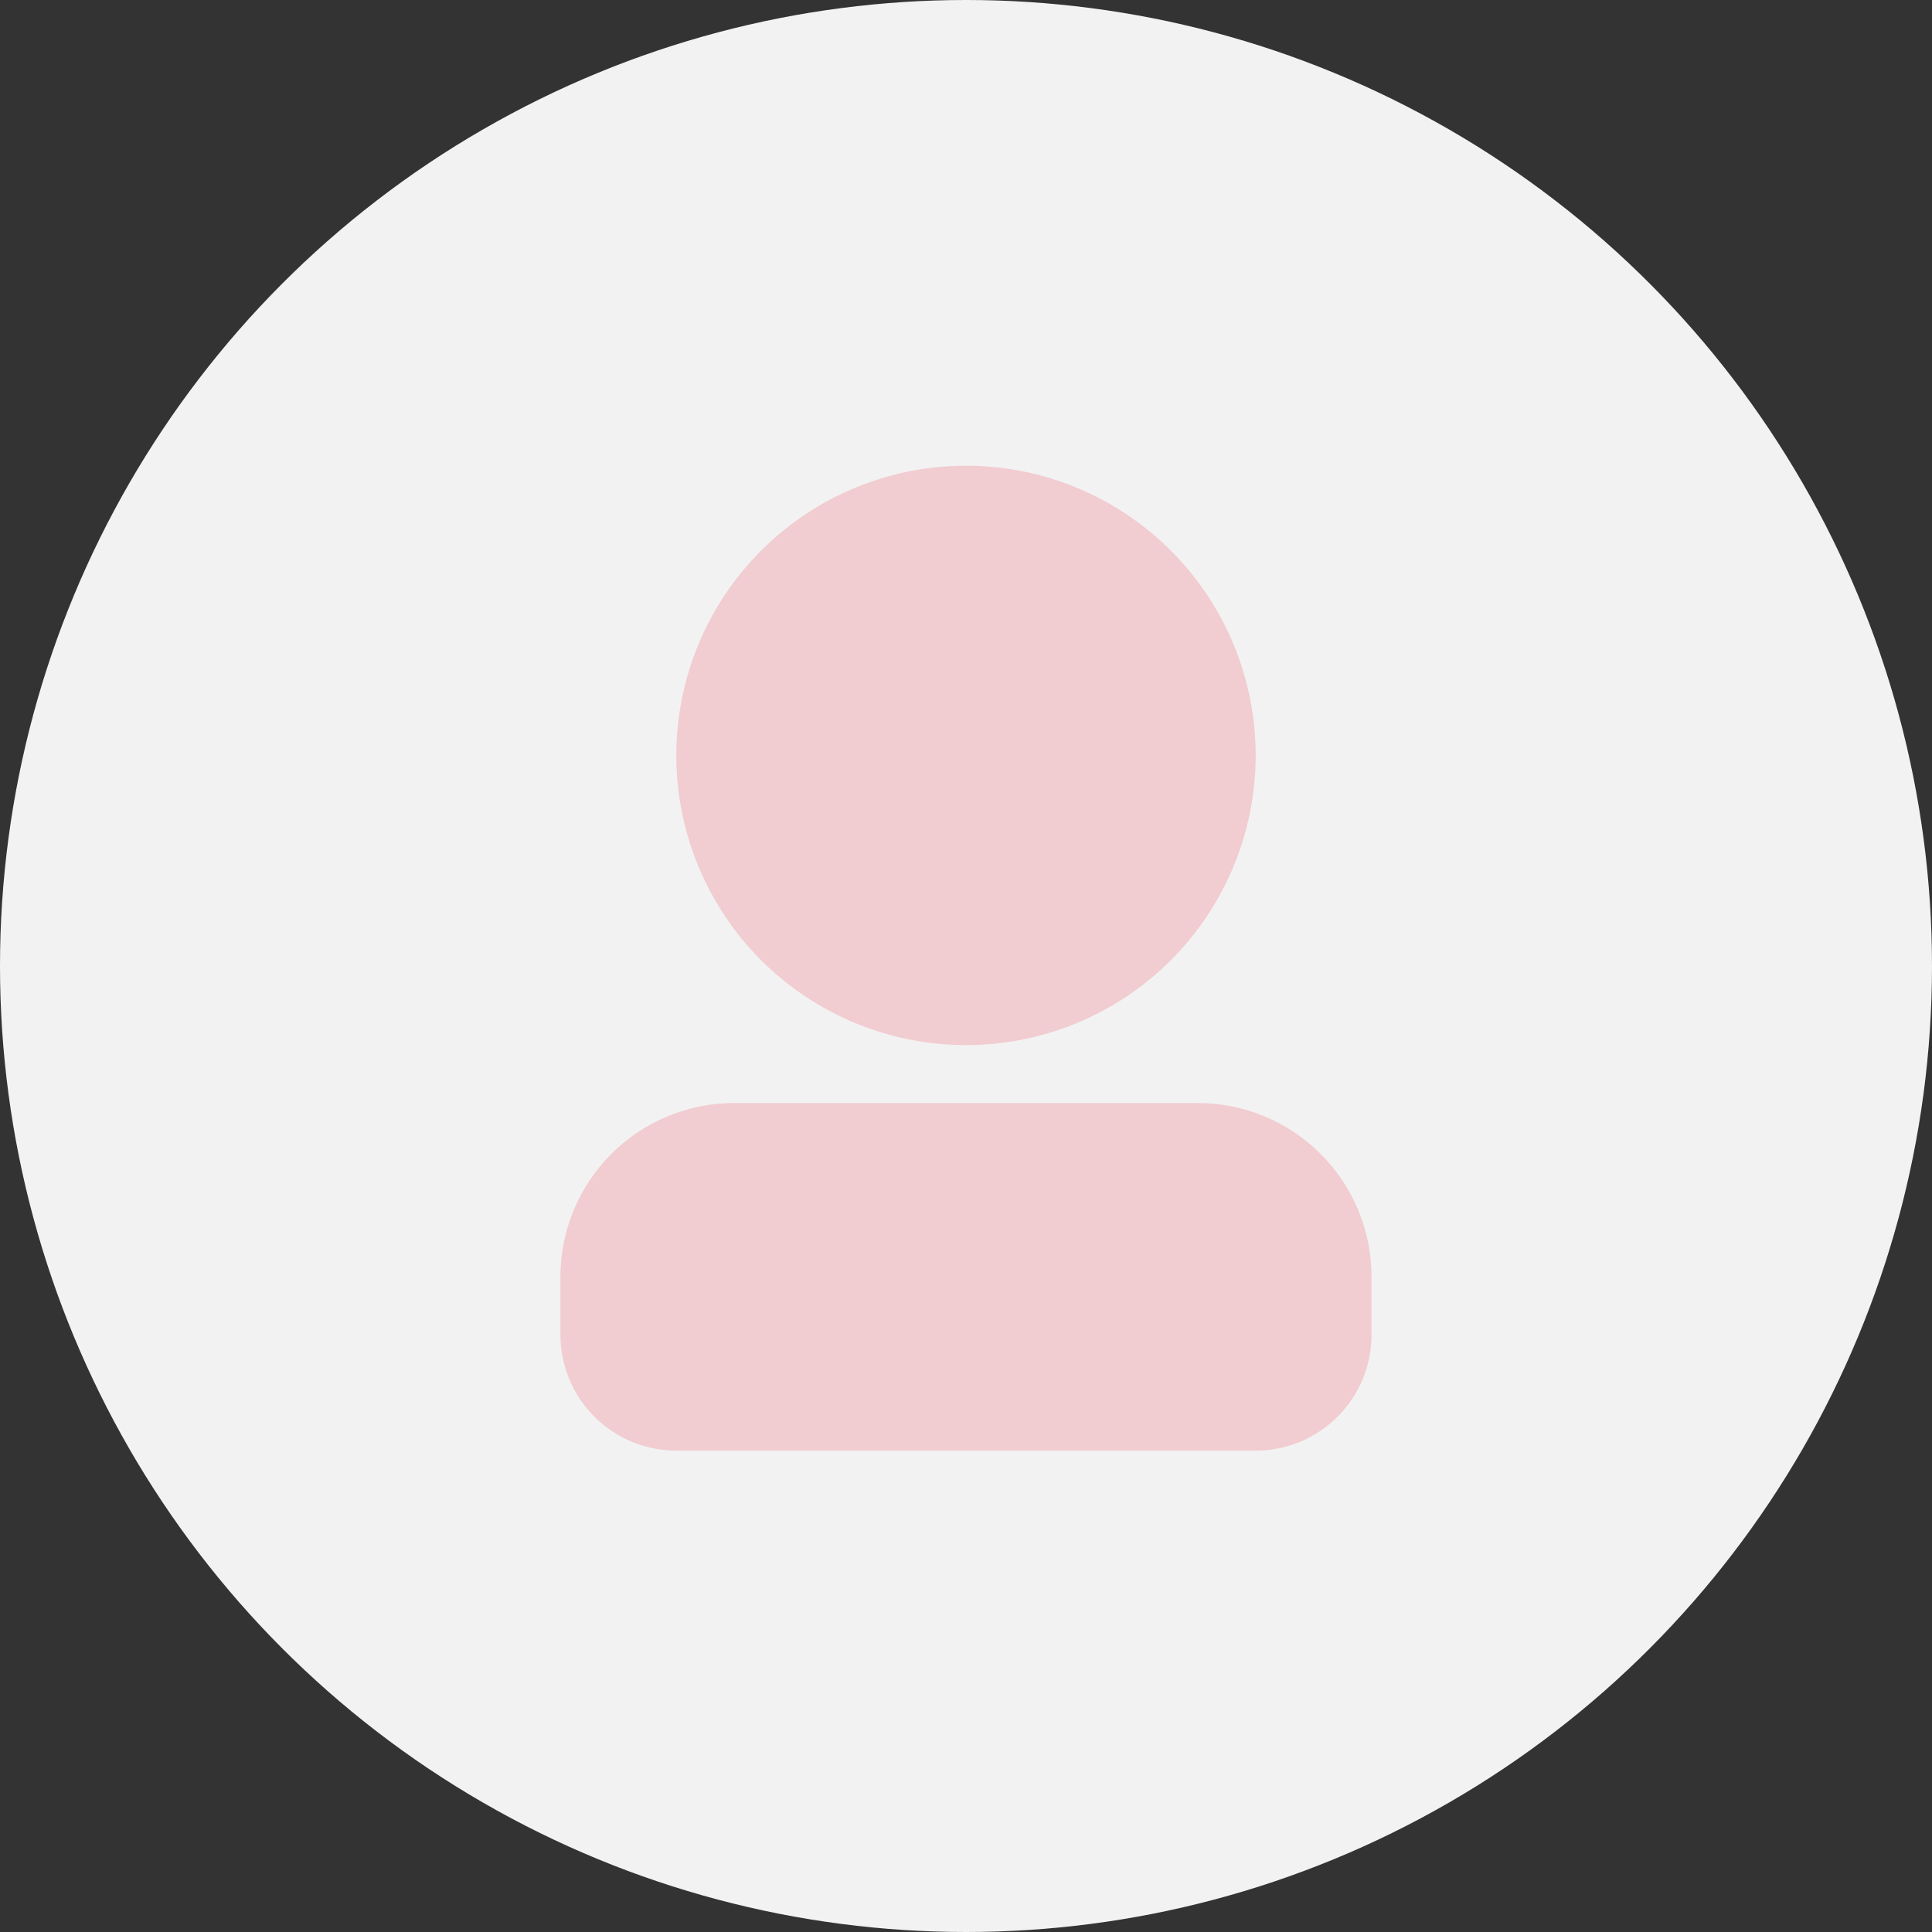
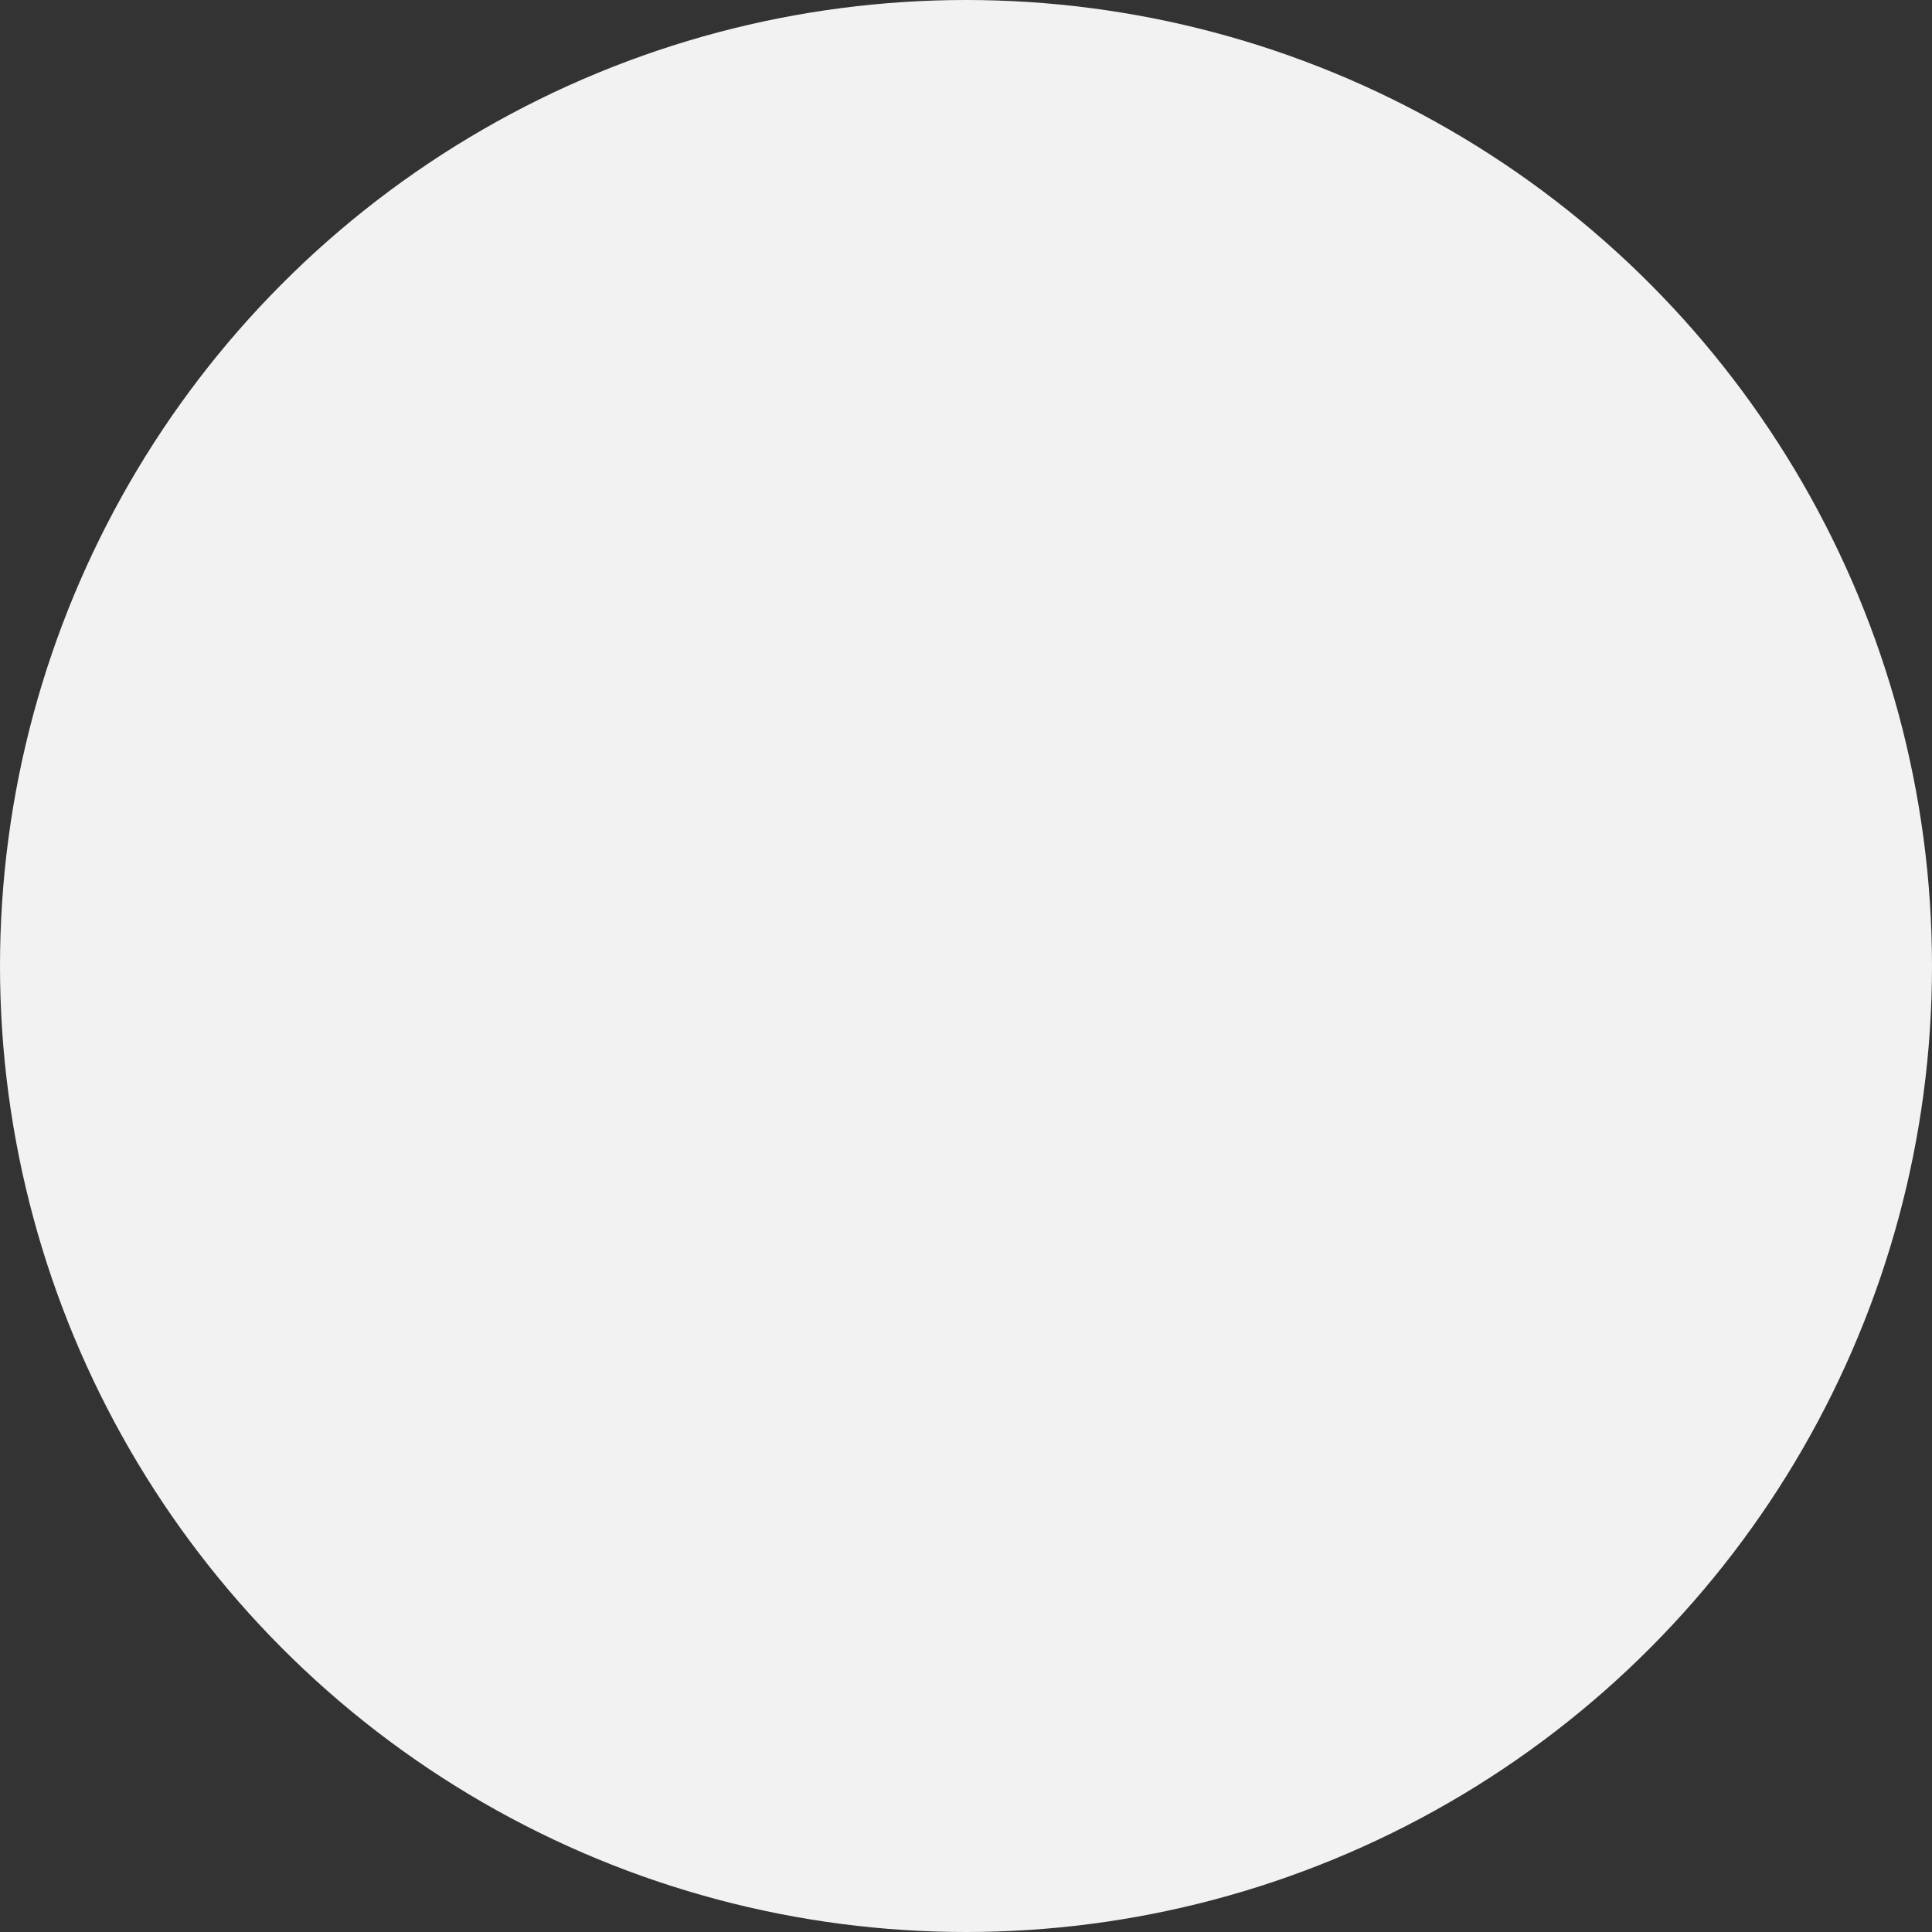
<svg xmlns="http://www.w3.org/2000/svg" width="66" height="66" viewBox="0 0 66 66" fill="none">
  <rect x="0" y="0" width="66" height="66" fill="#333333" stroke="none" />
  <circle cx="33" cy="33" r="32" fill="#F2F2F2" stroke="#F2F2F2" stroke-width="2" />
  <g clip-path="url(#clip0_1934_10779)">
    <path d="M1.334 32.371C1.334 49.861 15.511 64.038 33 64.038C50.49 64.038 64.667 49.861 64.667 32.371C64.667 14.882 50.49 0.705 33 0.705C15.511 0.705 1.334 14.882 1.334 32.371Z" fill="#F2F2F2" />
-     <path d="M25.083 37.681H40.916C42.491 37.681 44.001 38.306 45.114 39.42C46.228 40.533 46.853 42.044 46.853 43.618V45.597C46.853 46.117 46.751 46.632 46.552 47.112C46.353 47.592 46.062 48.029 45.694 48.396C45.327 48.764 44.89 49.055 44.41 49.254C43.93 49.453 43.415 49.556 42.895 49.556H23.104C22.584 49.556 22.069 49.453 21.589 49.254C21.109 49.055 20.672 48.764 20.305 48.396C19.937 48.029 19.646 47.592 19.447 47.112C19.248 46.632 19.145 46.117 19.145 45.597V43.618C19.145 42.044 19.771 40.533 20.884 39.42C21.998 38.306 23.508 37.681 25.083 37.681ZM32.999 35.702C31.7 35.702 30.413 35.446 29.213 34.948C28.012 34.451 26.921 33.722 26.002 32.803C25.083 31.884 24.354 30.793 23.857 29.593C23.36 28.392 23.104 27.105 23.104 25.806C23.104 24.506 23.36 23.22 23.857 22.019C24.354 20.818 25.083 19.727 26.002 18.808C26.921 17.89 28.012 17.161 29.213 16.663C30.413 16.166 31.7 15.91 32.999 15.91C35.624 15.91 38.141 16.953 39.997 18.809C41.853 20.664 42.895 23.181 42.895 25.806C42.895 28.43 41.853 30.947 39.997 32.803C38.141 34.659 35.624 35.702 32.999 35.702Z" fill="#F1CCD1" />
  </g>
  <defs>
    <clipPath id="clip0_1934_10779">
      <rect width="64" height="64" fill="white" transform="translate(1 1)" />
    </clipPath>
  </defs>
</svg>